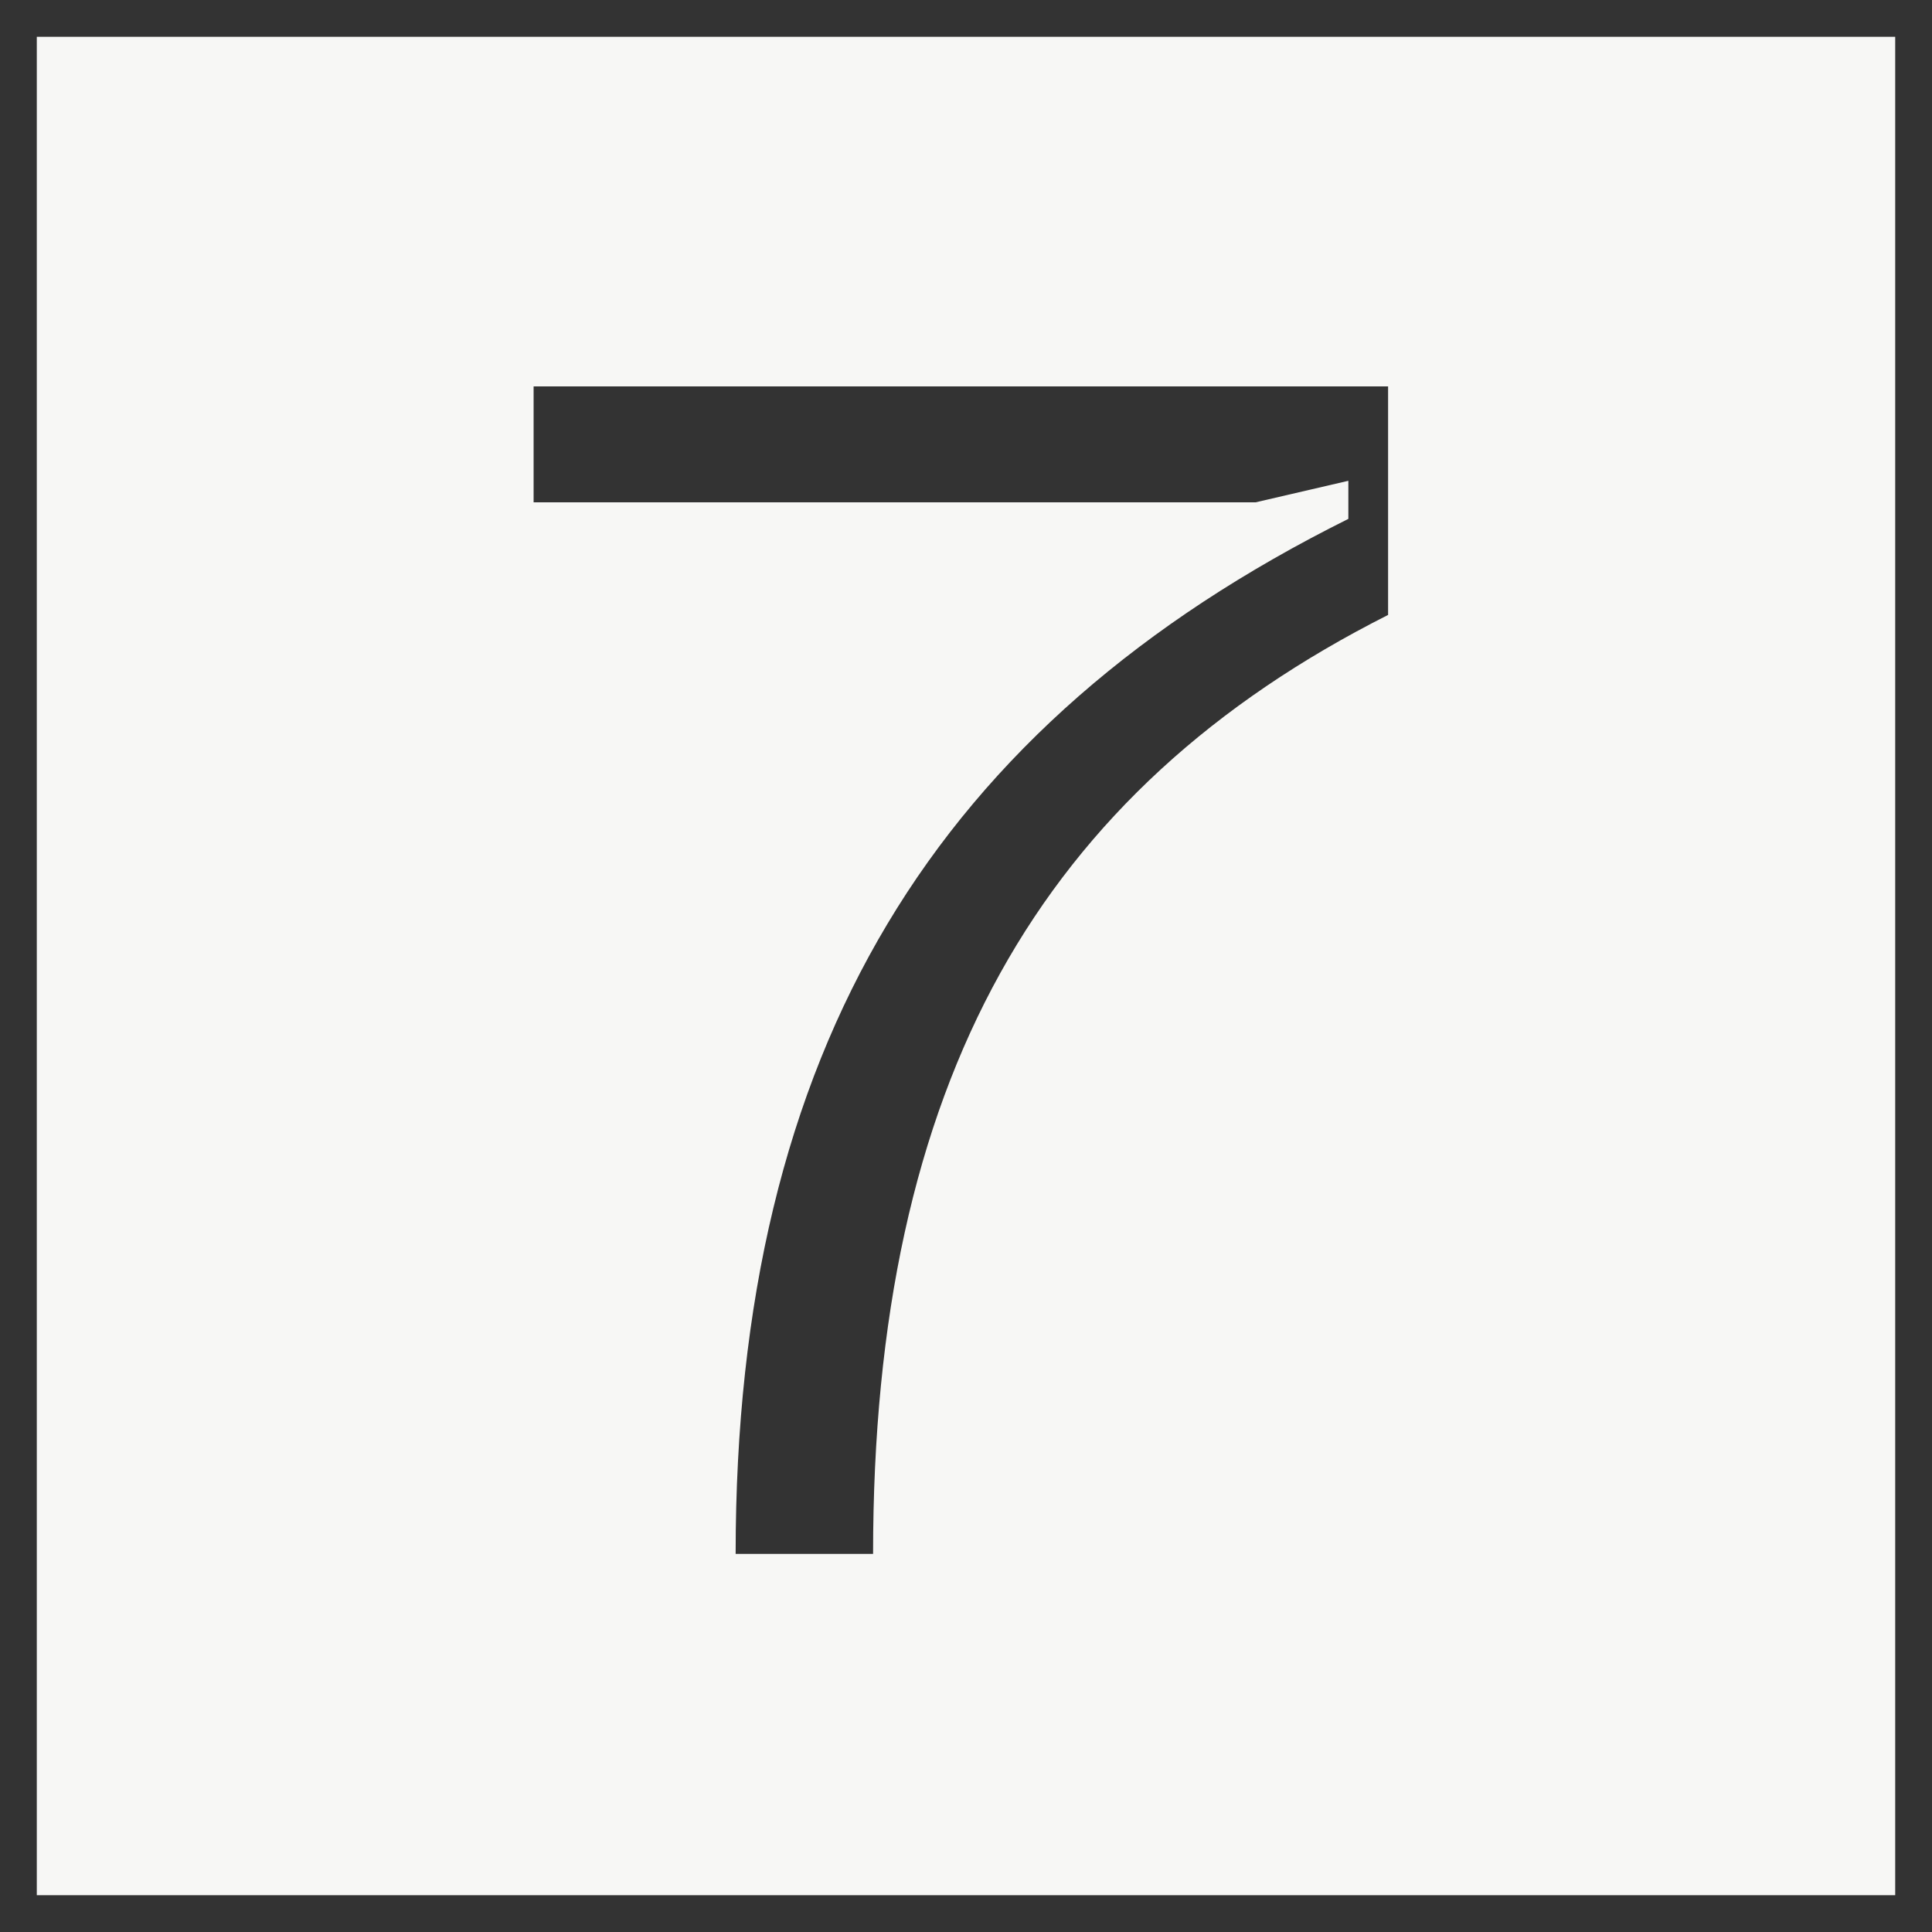
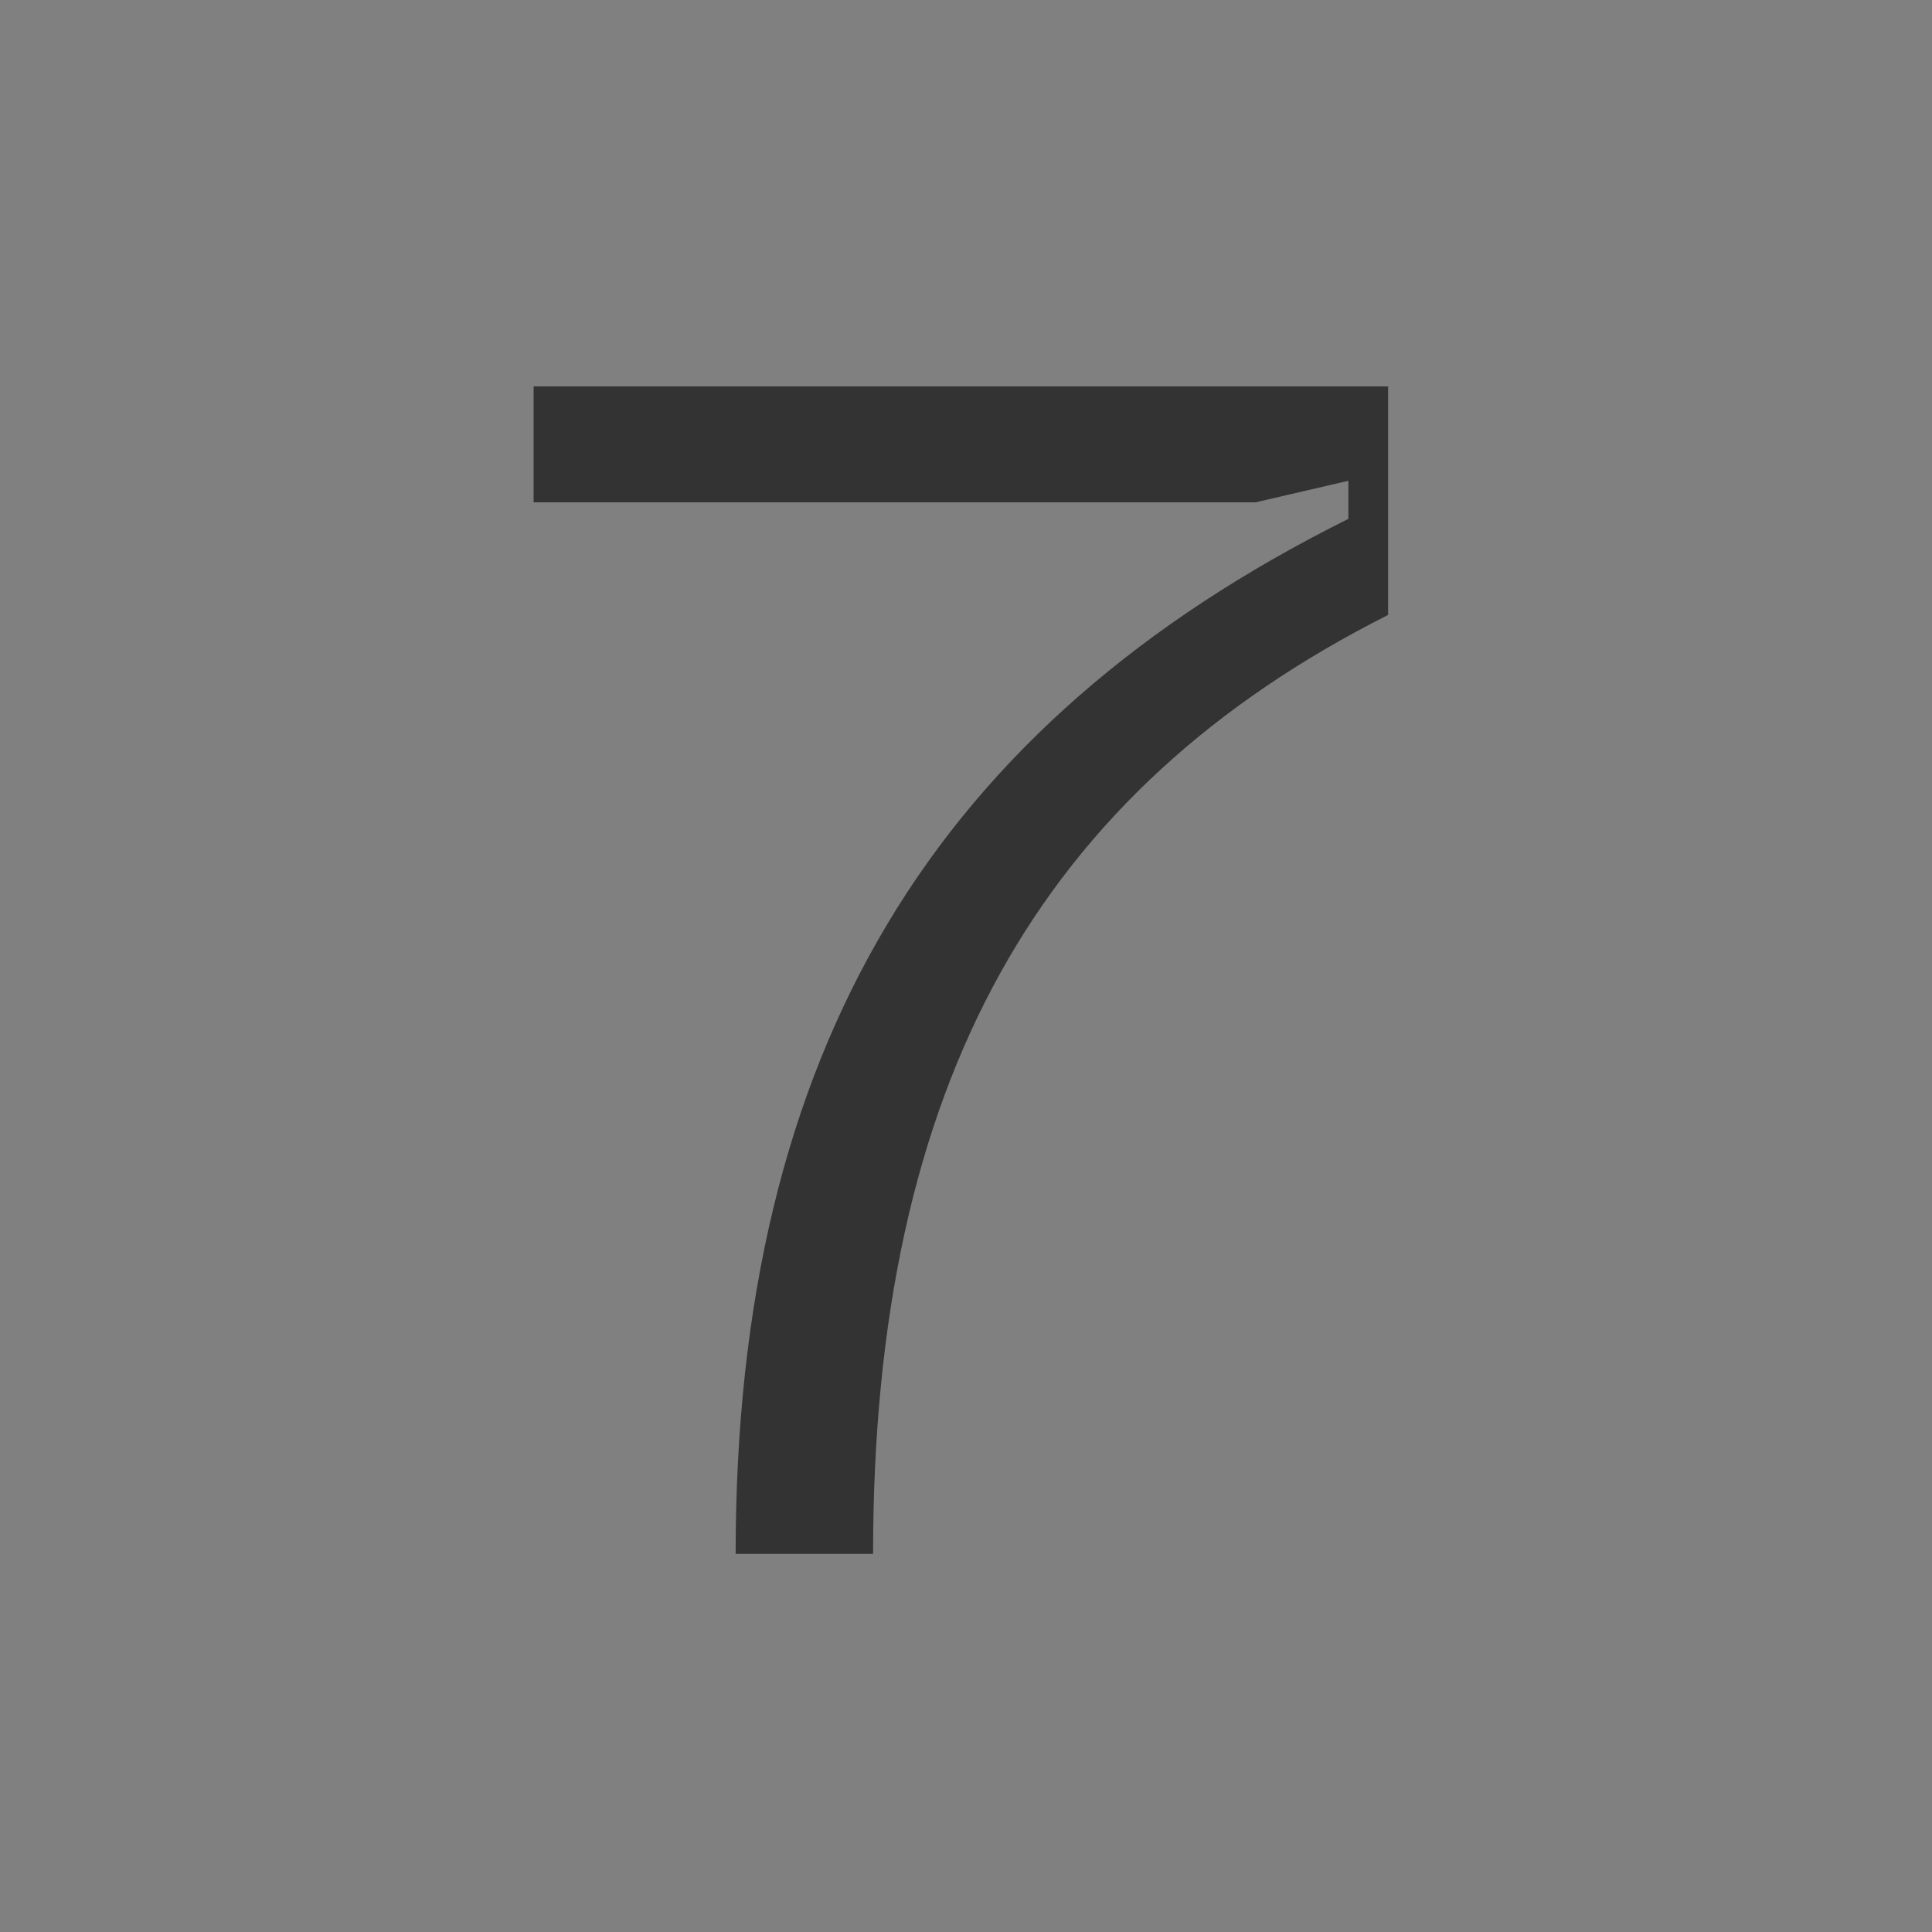
<svg xmlns="http://www.w3.org/2000/svg" width="105" height="105" viewBox="0 0 105 105" fill="none">
  <rect x="0" y="0" width="105" height="105" fill="#808080" stroke="none" />
-   <rect x="1" y="1" width="103" height="103" fill="#F7F7F5" stroke="#333333" stroke-width="2" />
  <path d="M39.98 84.45H47.45C47.45 58.8 56.54 42.96 75.44 33.42V21H29V27.3H68.24L73.28 26.13V28.2C50.87 39.36 39.98 57 39.98 84.45Z" fill="#333333" />
</svg>